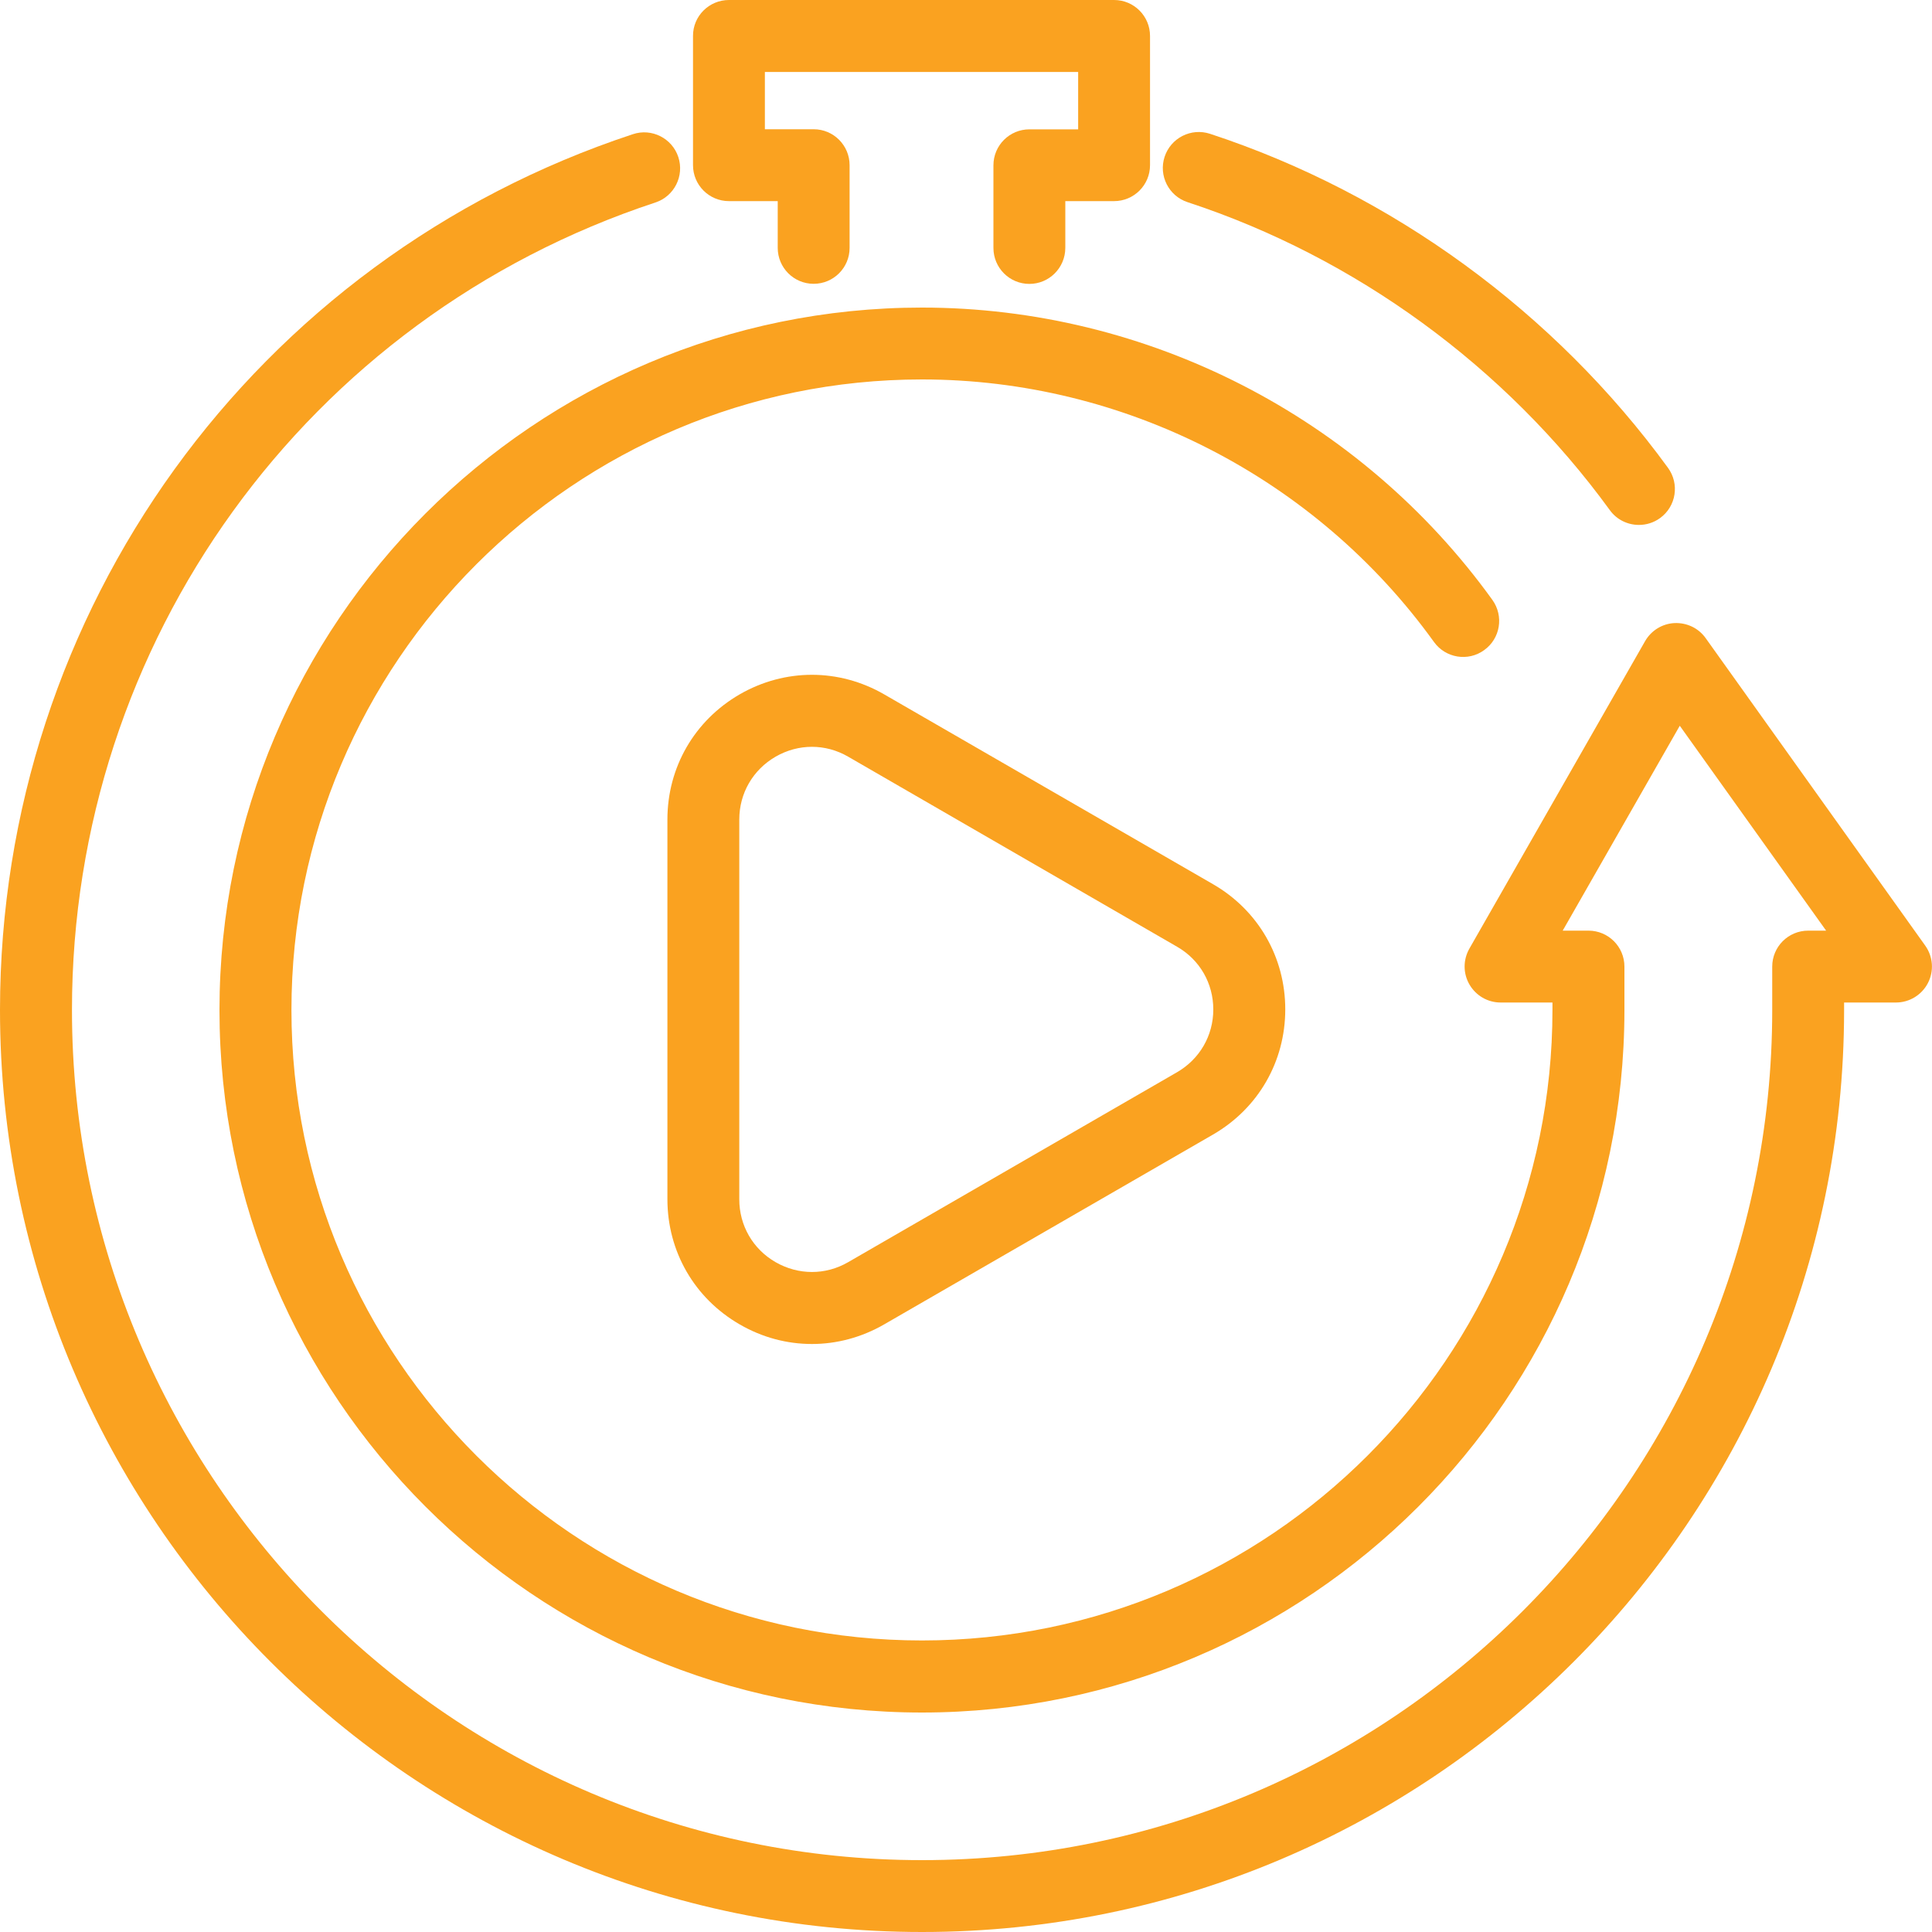
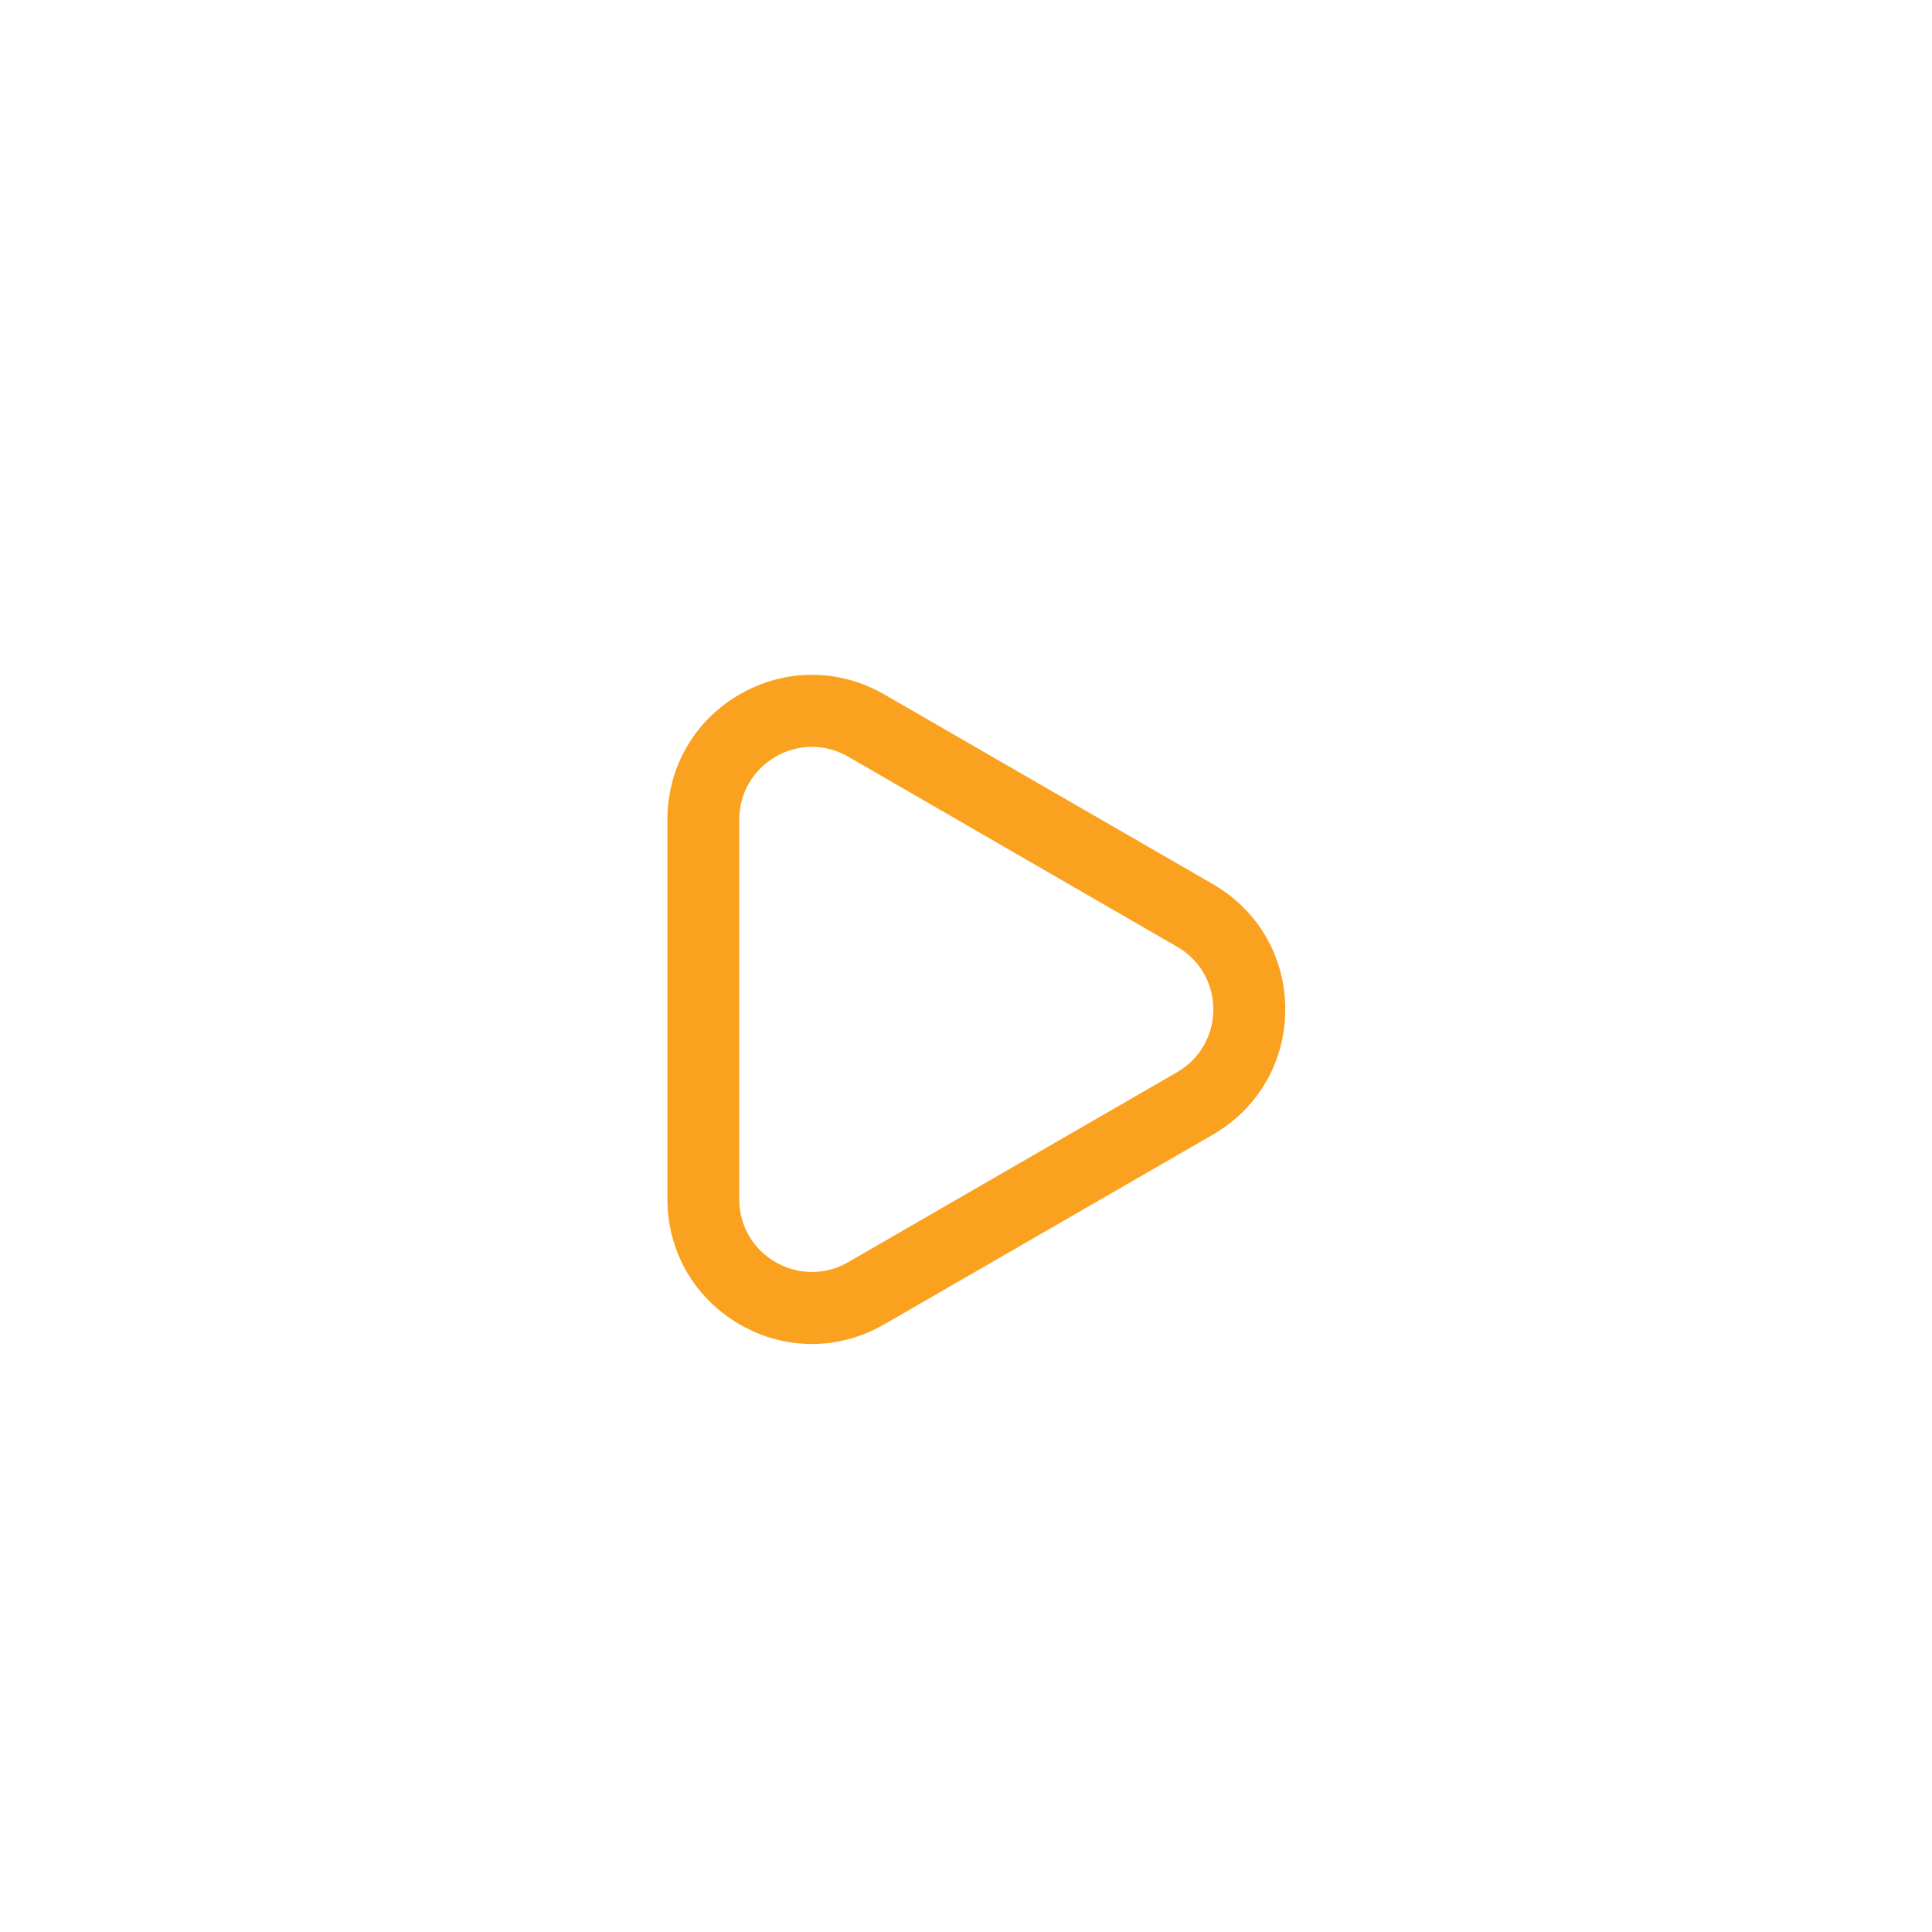
<svg xmlns="http://www.w3.org/2000/svg" version="1.1" id="Layer_1" x="0px" y="0px" viewBox="0 0 200 200" style="enable-background:new 0 0 200 200;" xml:space="preserve">
  <style type="text/css">
	.st0{fill:#FAA220;}
</style>
  <g>
    <path class="st0" d="M84.05,139.13c-2.57,0-5.14-0.67-7.48-2.03c-4.68-2.7-7.48-7.55-7.48-12.96V84.84c0-5.41,2.8-10.25,7.48-12.96   c4.68-2.7,10.28-2.7,14.96,0l34.04,19.65c4.68,2.7,7.48,7.55,7.48,12.96c0,5.41-2.8,10.25-7.48,12.96L91.53,137.1   C89.19,138.45,86.62,139.13,84.05,139.13z M84.05,77.31c-1.29,0-2.58,0.34-3.76,1.02c-2.35,1.36-3.76,3.79-3.76,6.51v39.31   c0,2.71,1.4,5.15,3.76,6.51c2.36,1.35,5.16,1.36,7.51,0l34.04-19.66c2.35-1.36,3.76-3.79,3.76-6.5s-1.4-5.15-3.76-6.5h0L87.8,78.33   C86.63,77.65,85.34,77.31,84.05,77.31z" />
-     <path class="st0" d="M169.66,54.34c-1.15,0-2.29-0.53-3.01-1.53c-10.81-14.86-26.34-26.18-43.71-31.88   c-1.96-0.64-3.02-2.75-2.38-4.7s2.74-3.02,4.7-2.38c18.85,6.19,35.68,18.47,47.41,34.58c1.21,1.66,0.85,3.99-0.82,5.2   C171.19,54.11,170.42,54.34,169.66,54.34z" />
-     <path class="st0" d="M95.45,200C42.82,200,0,157.18,0,104.55c0-41.3,26.33-77.73,65.52-90.66c1.94-0.65,4.06,0.42,4.7,2.37   s-0.42,4.06-2.37,4.7C31.72,32.88,7.45,66.47,7.45,104.55c0,48.53,39.48,88.01,88,88.01c48.53,0,88.01-39.48,88.01-88.01v-4.49   c0-2.06,1.67-3.72,3.72-3.72h1.86l-15.15-21.21l-12.12,21.21h2.67c2.06,0,3.72,1.67,3.72,3.72v4.55c0,0.01,0,0.01,0,0.02   c-0.04,40.06-32.65,72.65-72.72,72.65c-40.1,0-72.72-32.62-72.72-72.72s32.62-72.72,72.72-72.72c23.32,0,45.4,11.31,59.05,30.26   c1.2,1.67,0.83,4-0.85,5.2c-1.66,1.21-4,0.83-5.2-0.85c-12.25-17.01-32.07-27.17-53-27.17c-35.99,0-65.27,29.28-65.27,65.27   s29.28,65.27,65.27,65.27s65.27-29.28,65.27-65.27v-0.77h-5.37c-1.33,0-2.55-0.71-3.22-1.86c-0.67-1.15-0.67-2.56-0.01-3.72   l18.19-31.83c0.63-1.1,1.78-1.81,3.05-1.87c1.28-0.05,2.48,0.52,3.22,1.56l22.73,31.83c0.81,1.14,0.92,2.63,0.28,3.87   c-0.64,1.24-1.92,2.02-3.31,2.02h-5.37v0.82c0,0.01,0,0.01,0,0.01C190.87,157.22,148.06,200,95.45,200z" />
-     <path class="st0" d="M106.56,29.39c-2.06,0-3.72-1.67-3.72-3.72v-8.56c0-2.06,1.67-3.72,3.72-3.72h5.05V7.45H79.18v5.93h5.05   c2.06,0,3.72,1.67,3.72,3.72v8.56c0,2.06-1.67,3.72-3.72,3.72c-2.06,0-3.72-1.67-3.72-3.72v-4.84h-5.05   c-2.06,0-3.72-1.67-3.72-3.72V3.72C71.73,1.67,73.4,0,75.46,0h39.87c2.06,0,3.72,1.67,3.72,3.72v13.38c0,2.06-1.67,3.72-3.72,3.72   h-5.05v4.84C110.28,27.72,108.61,29.39,106.56,29.39z" />
  </g>
</svg>